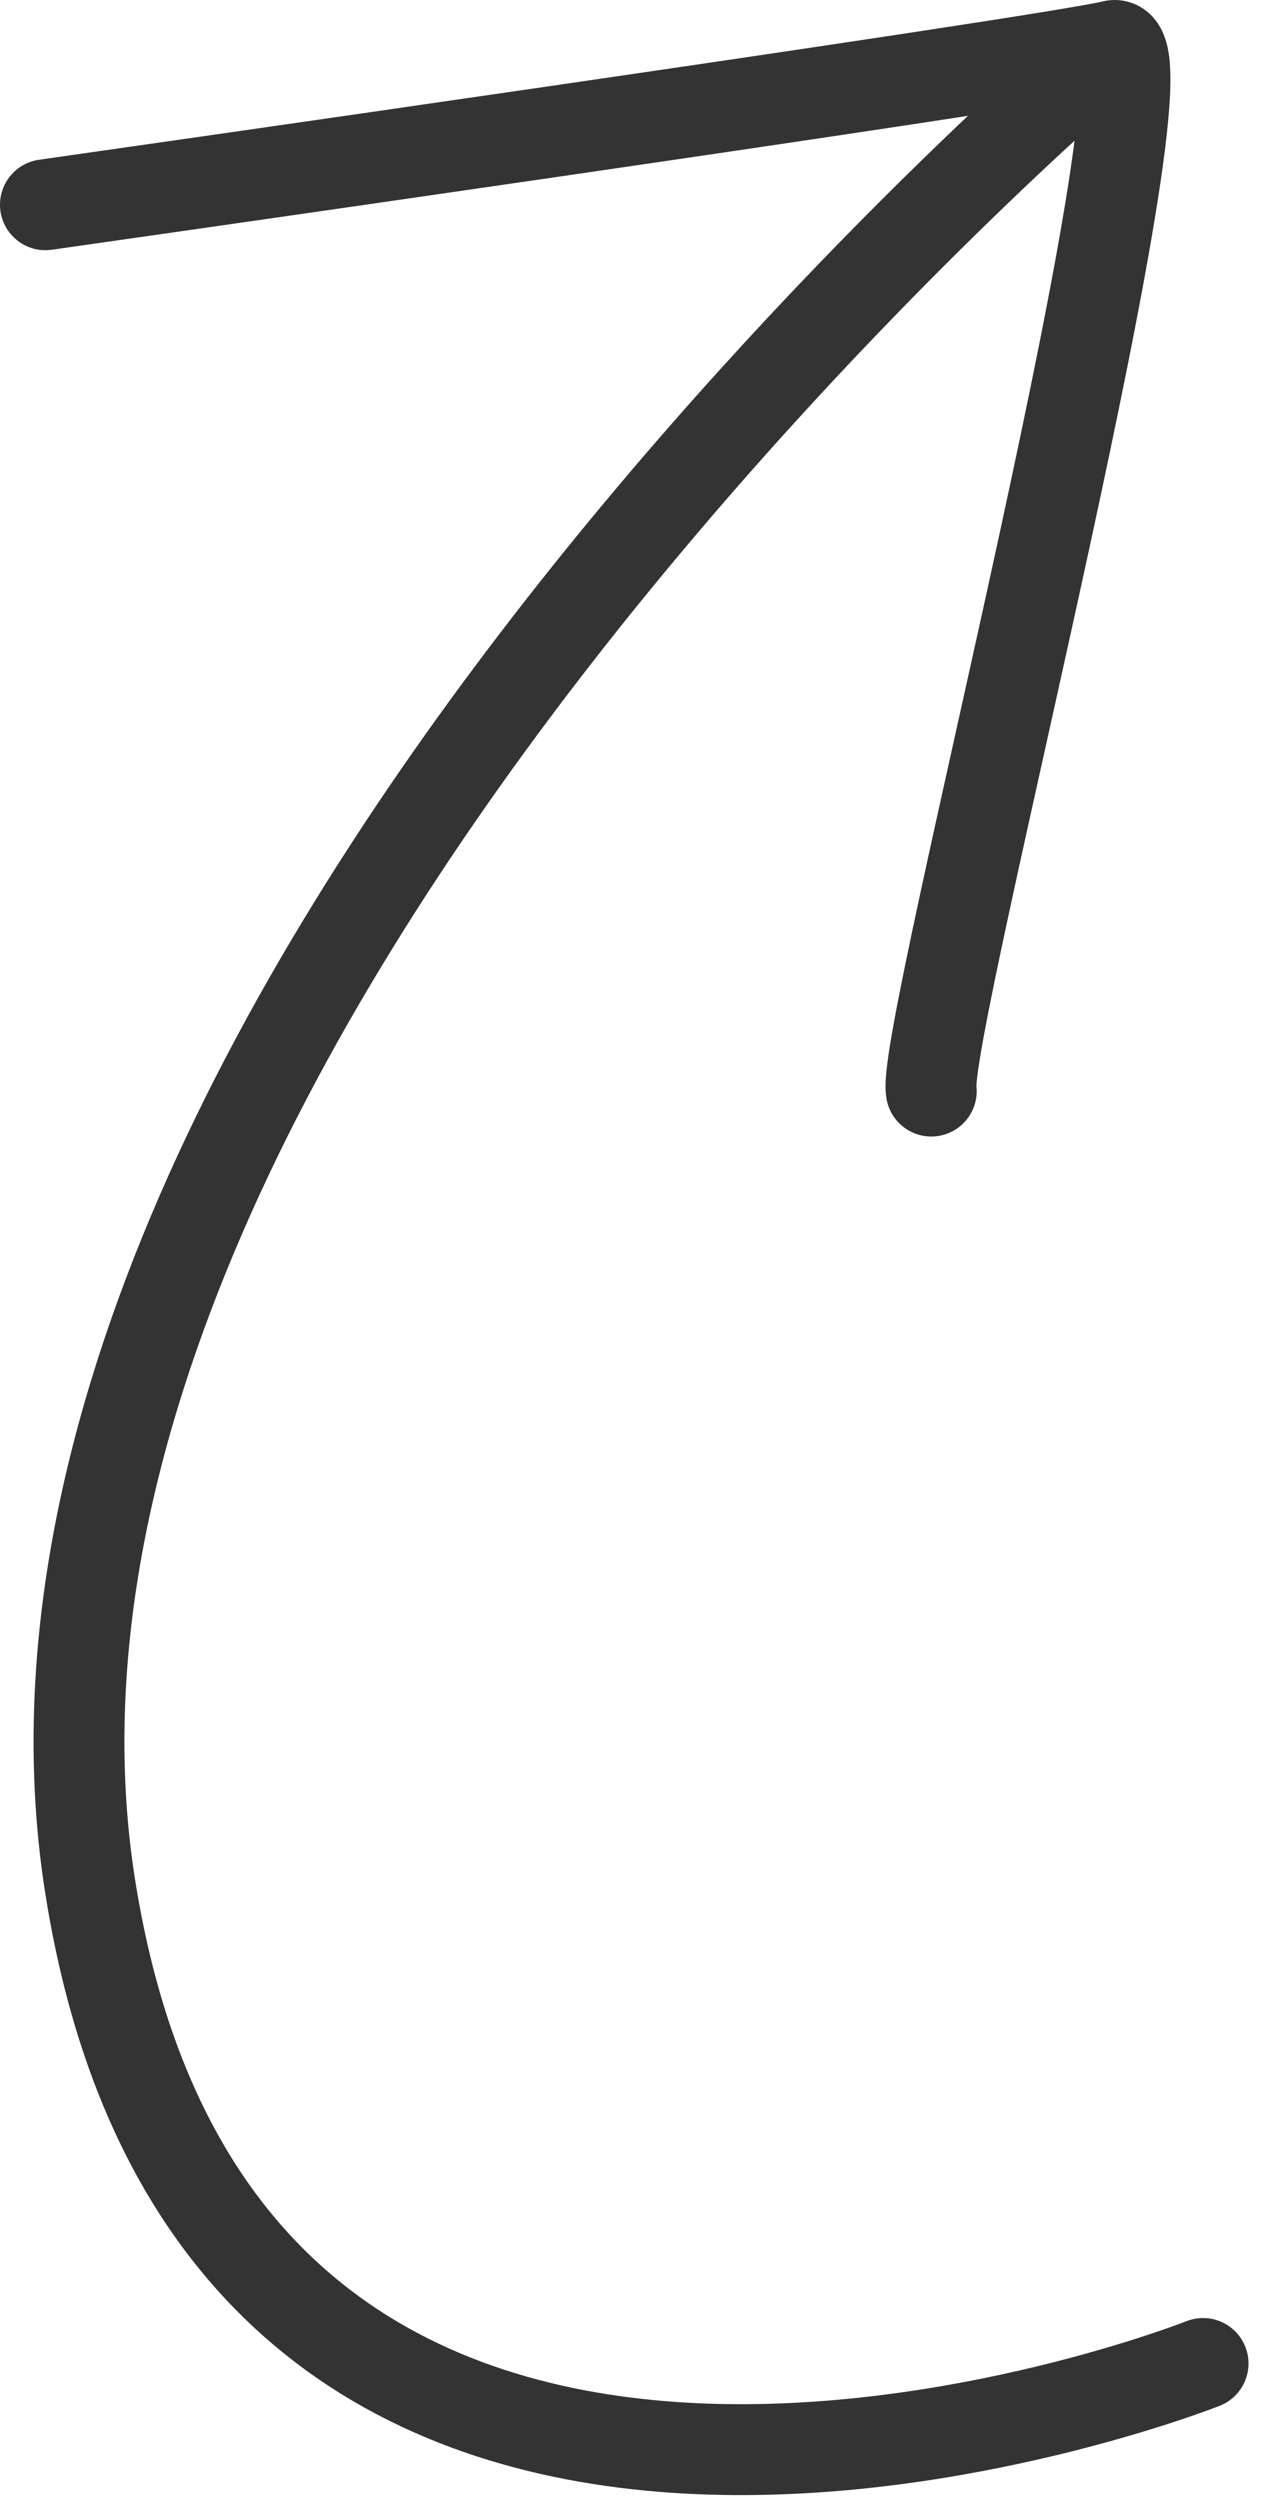
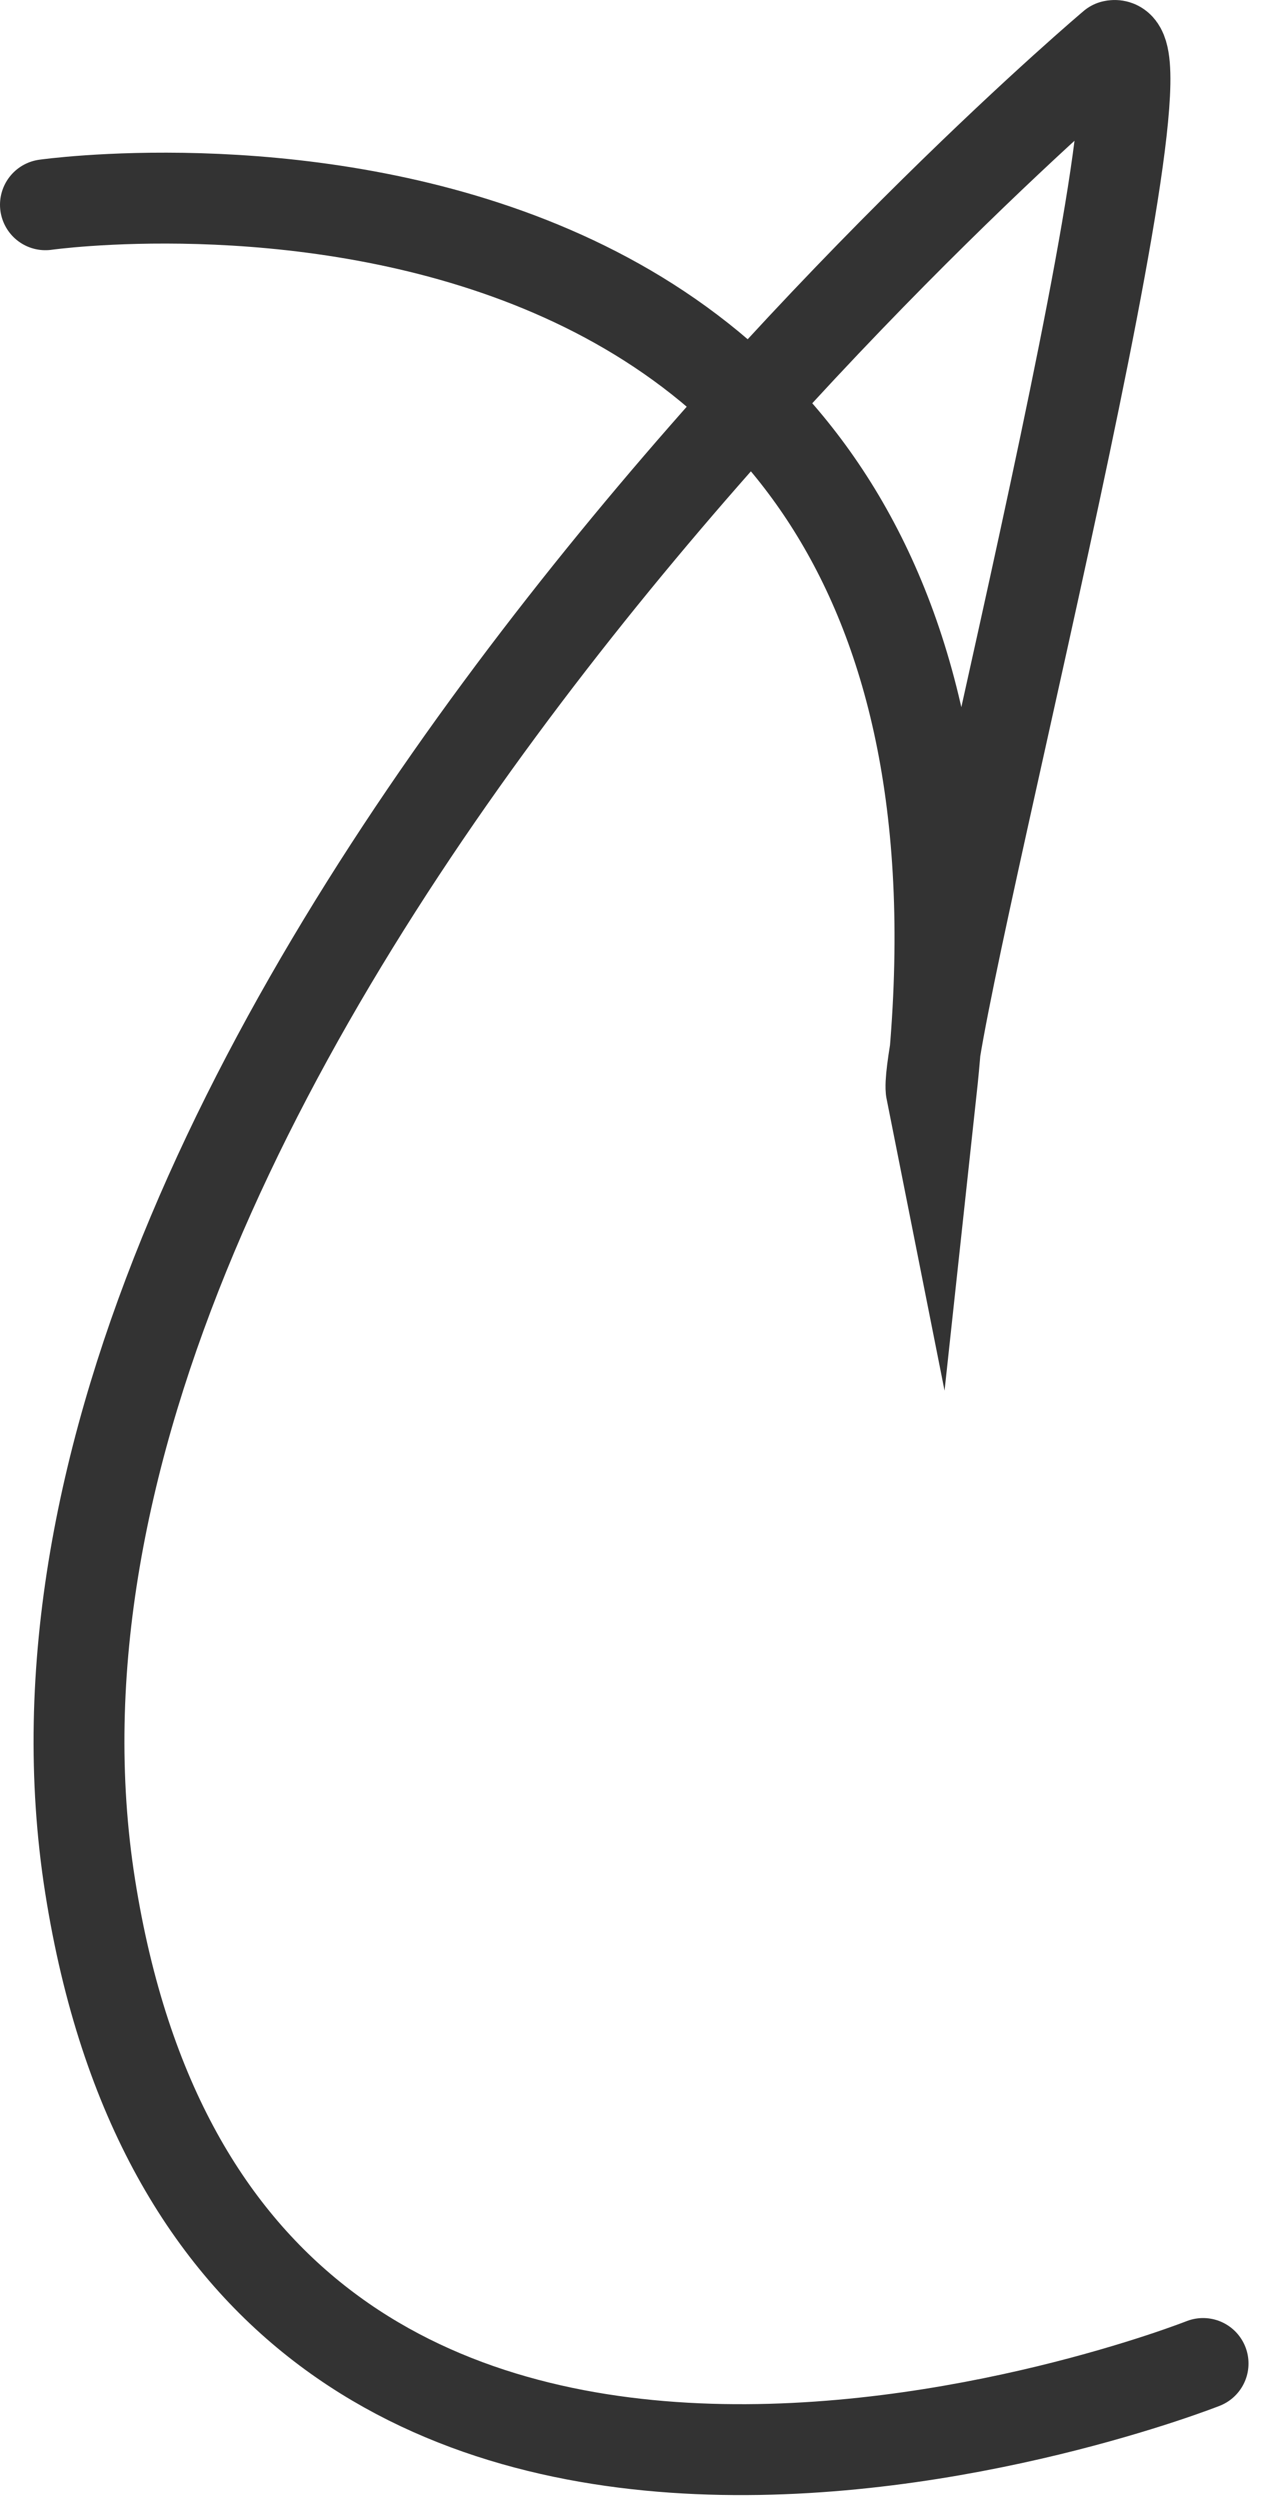
<svg xmlns="http://www.w3.org/2000/svg" width="28" height="55" viewBox="0 0 28 55" fill="none">
-   <path opacity="0.8" d="M24.5 1.005C24.5 1.005 -1.016 22.5 1.984 41.5C4.984 60.5 26.483 52 26.483 52M24.5 1.005C26.05 0.628 20.257 22.784 20.5 24.005M24.5 1.005C22.95 1.381 1 4.505 1 4.505" stroke="black" stroke-width="2" stroke-miterlimit="10" stroke-linecap="round" />
+   <path opacity="0.8" d="M24.5 1.005C24.5 1.005 -1.016 22.5 1.984 41.5C4.984 60.5 26.483 52 26.483 52M24.5 1.005C26.05 0.628 20.257 22.784 20.5 24.005C22.95 1.381 1 4.505 1 4.505" stroke="black" stroke-width="2" stroke-miterlimit="10" stroke-linecap="round" />
</svg>